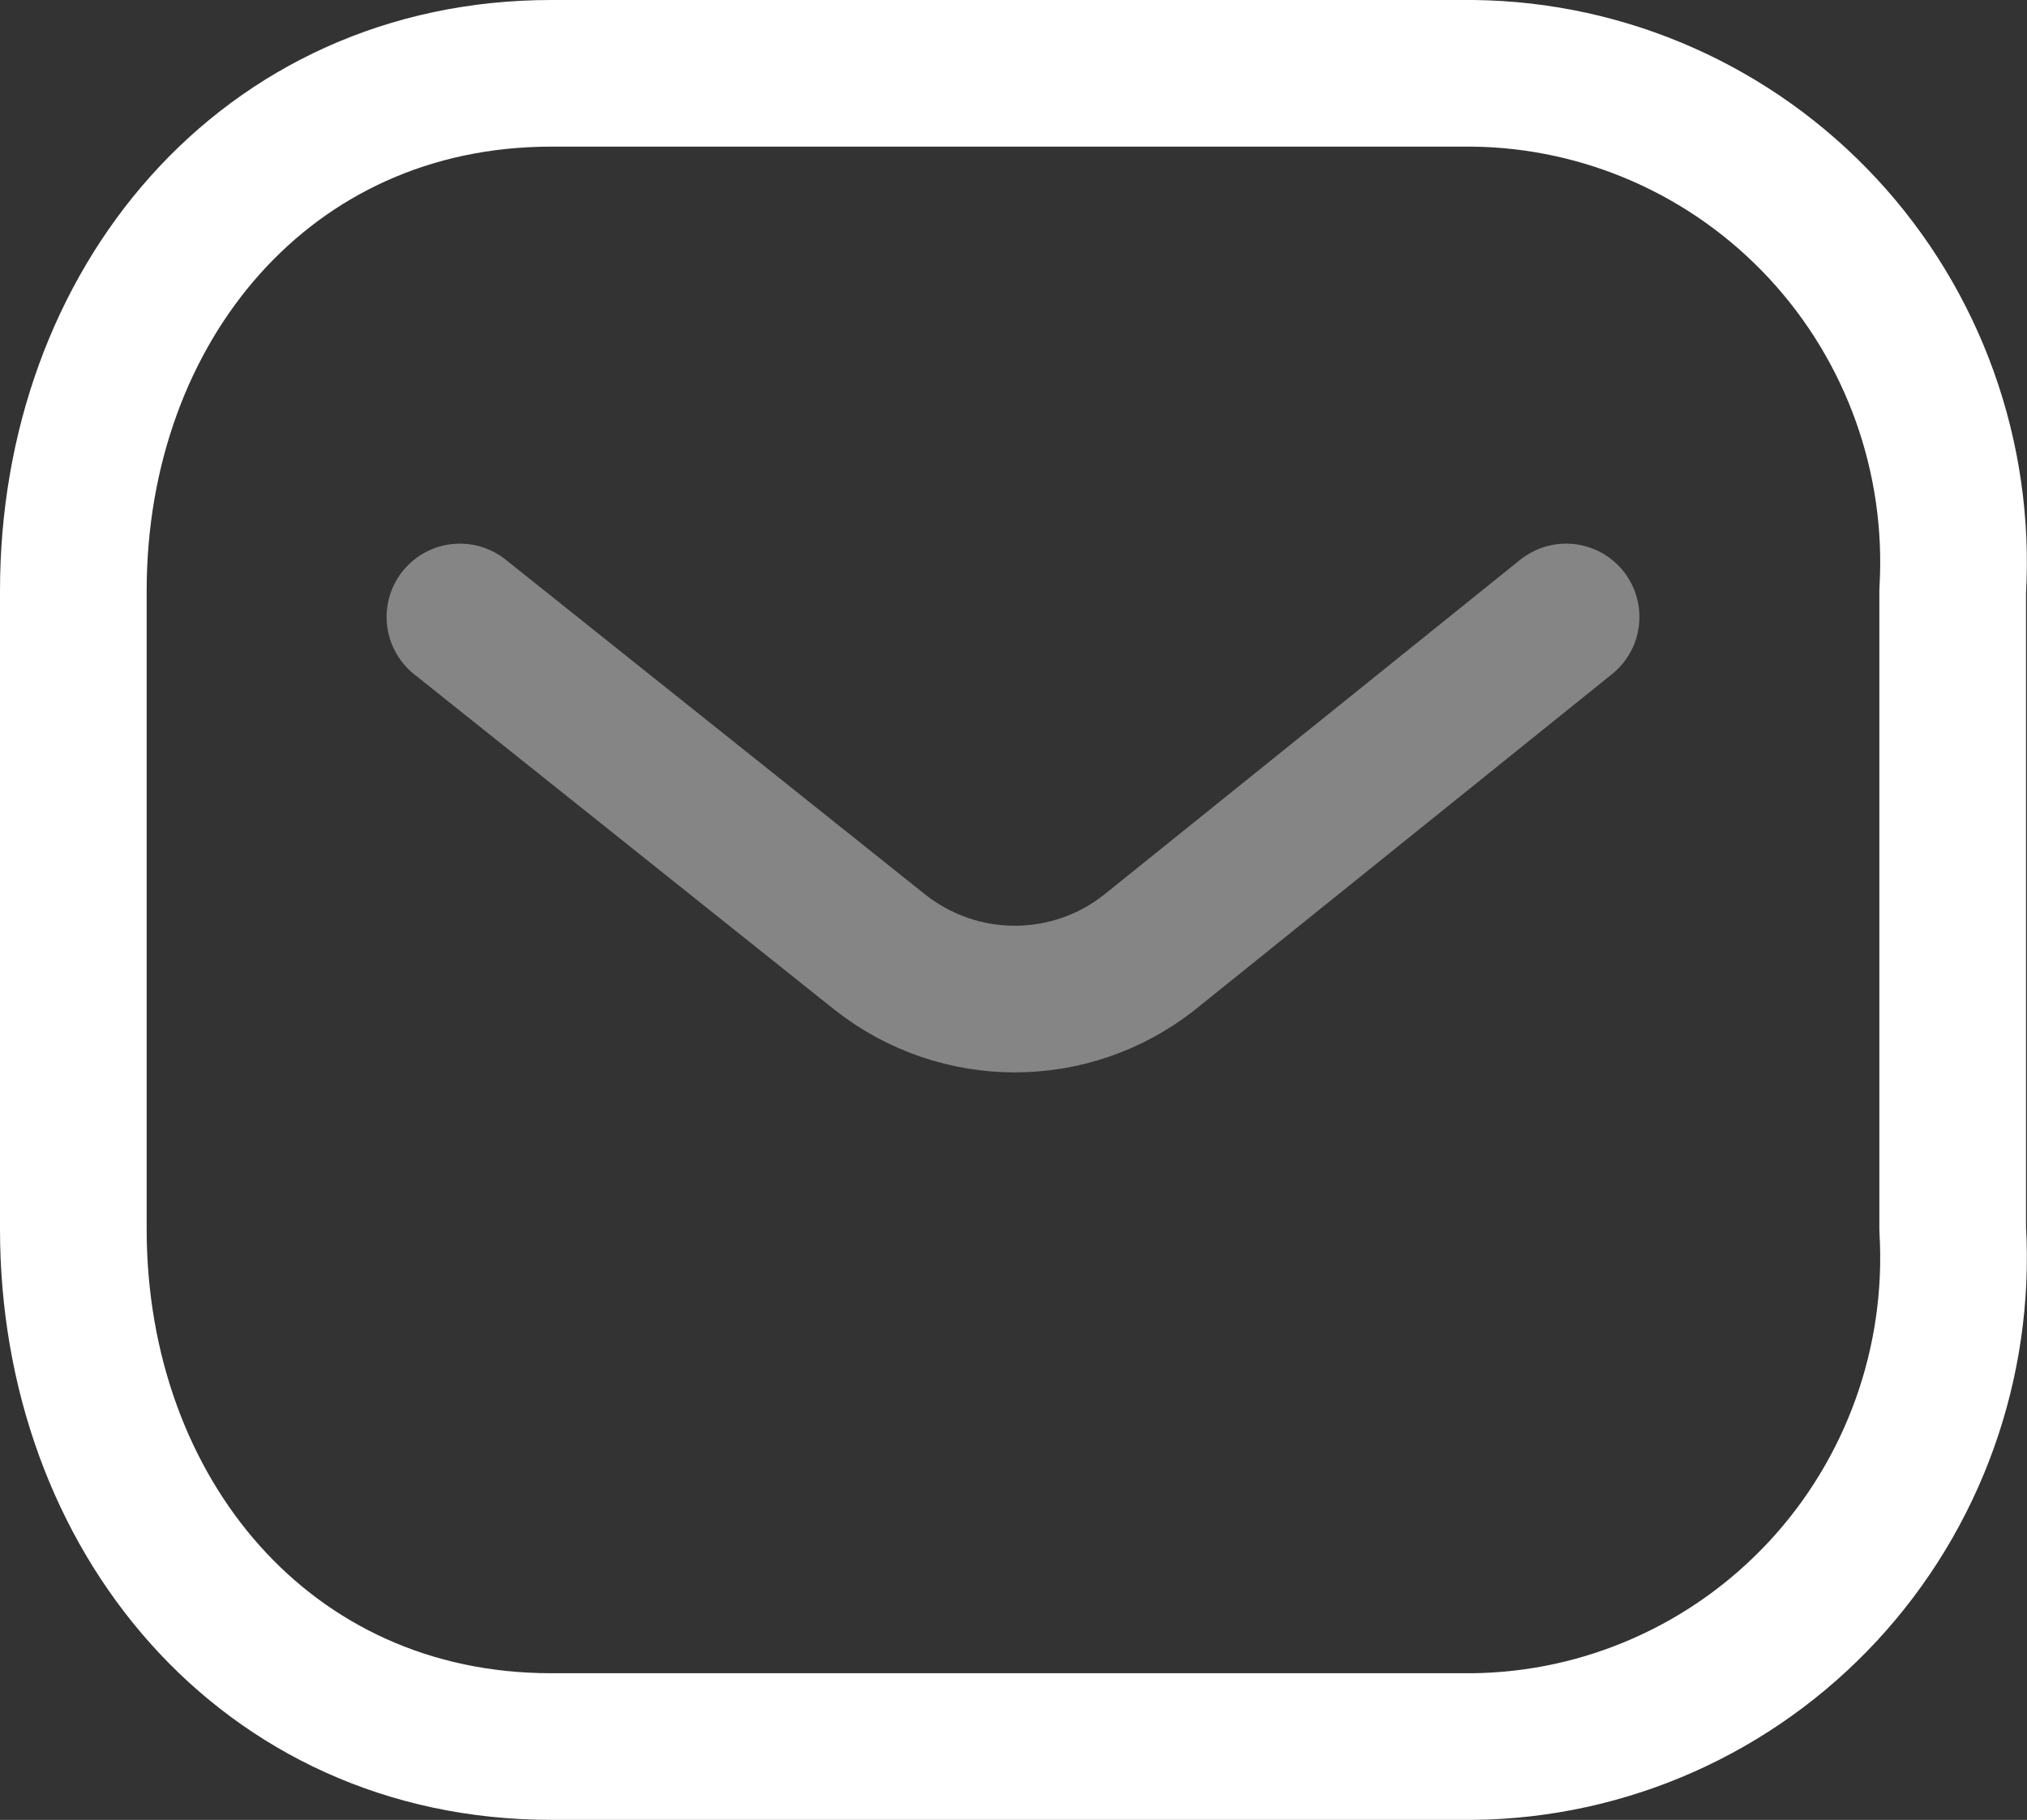
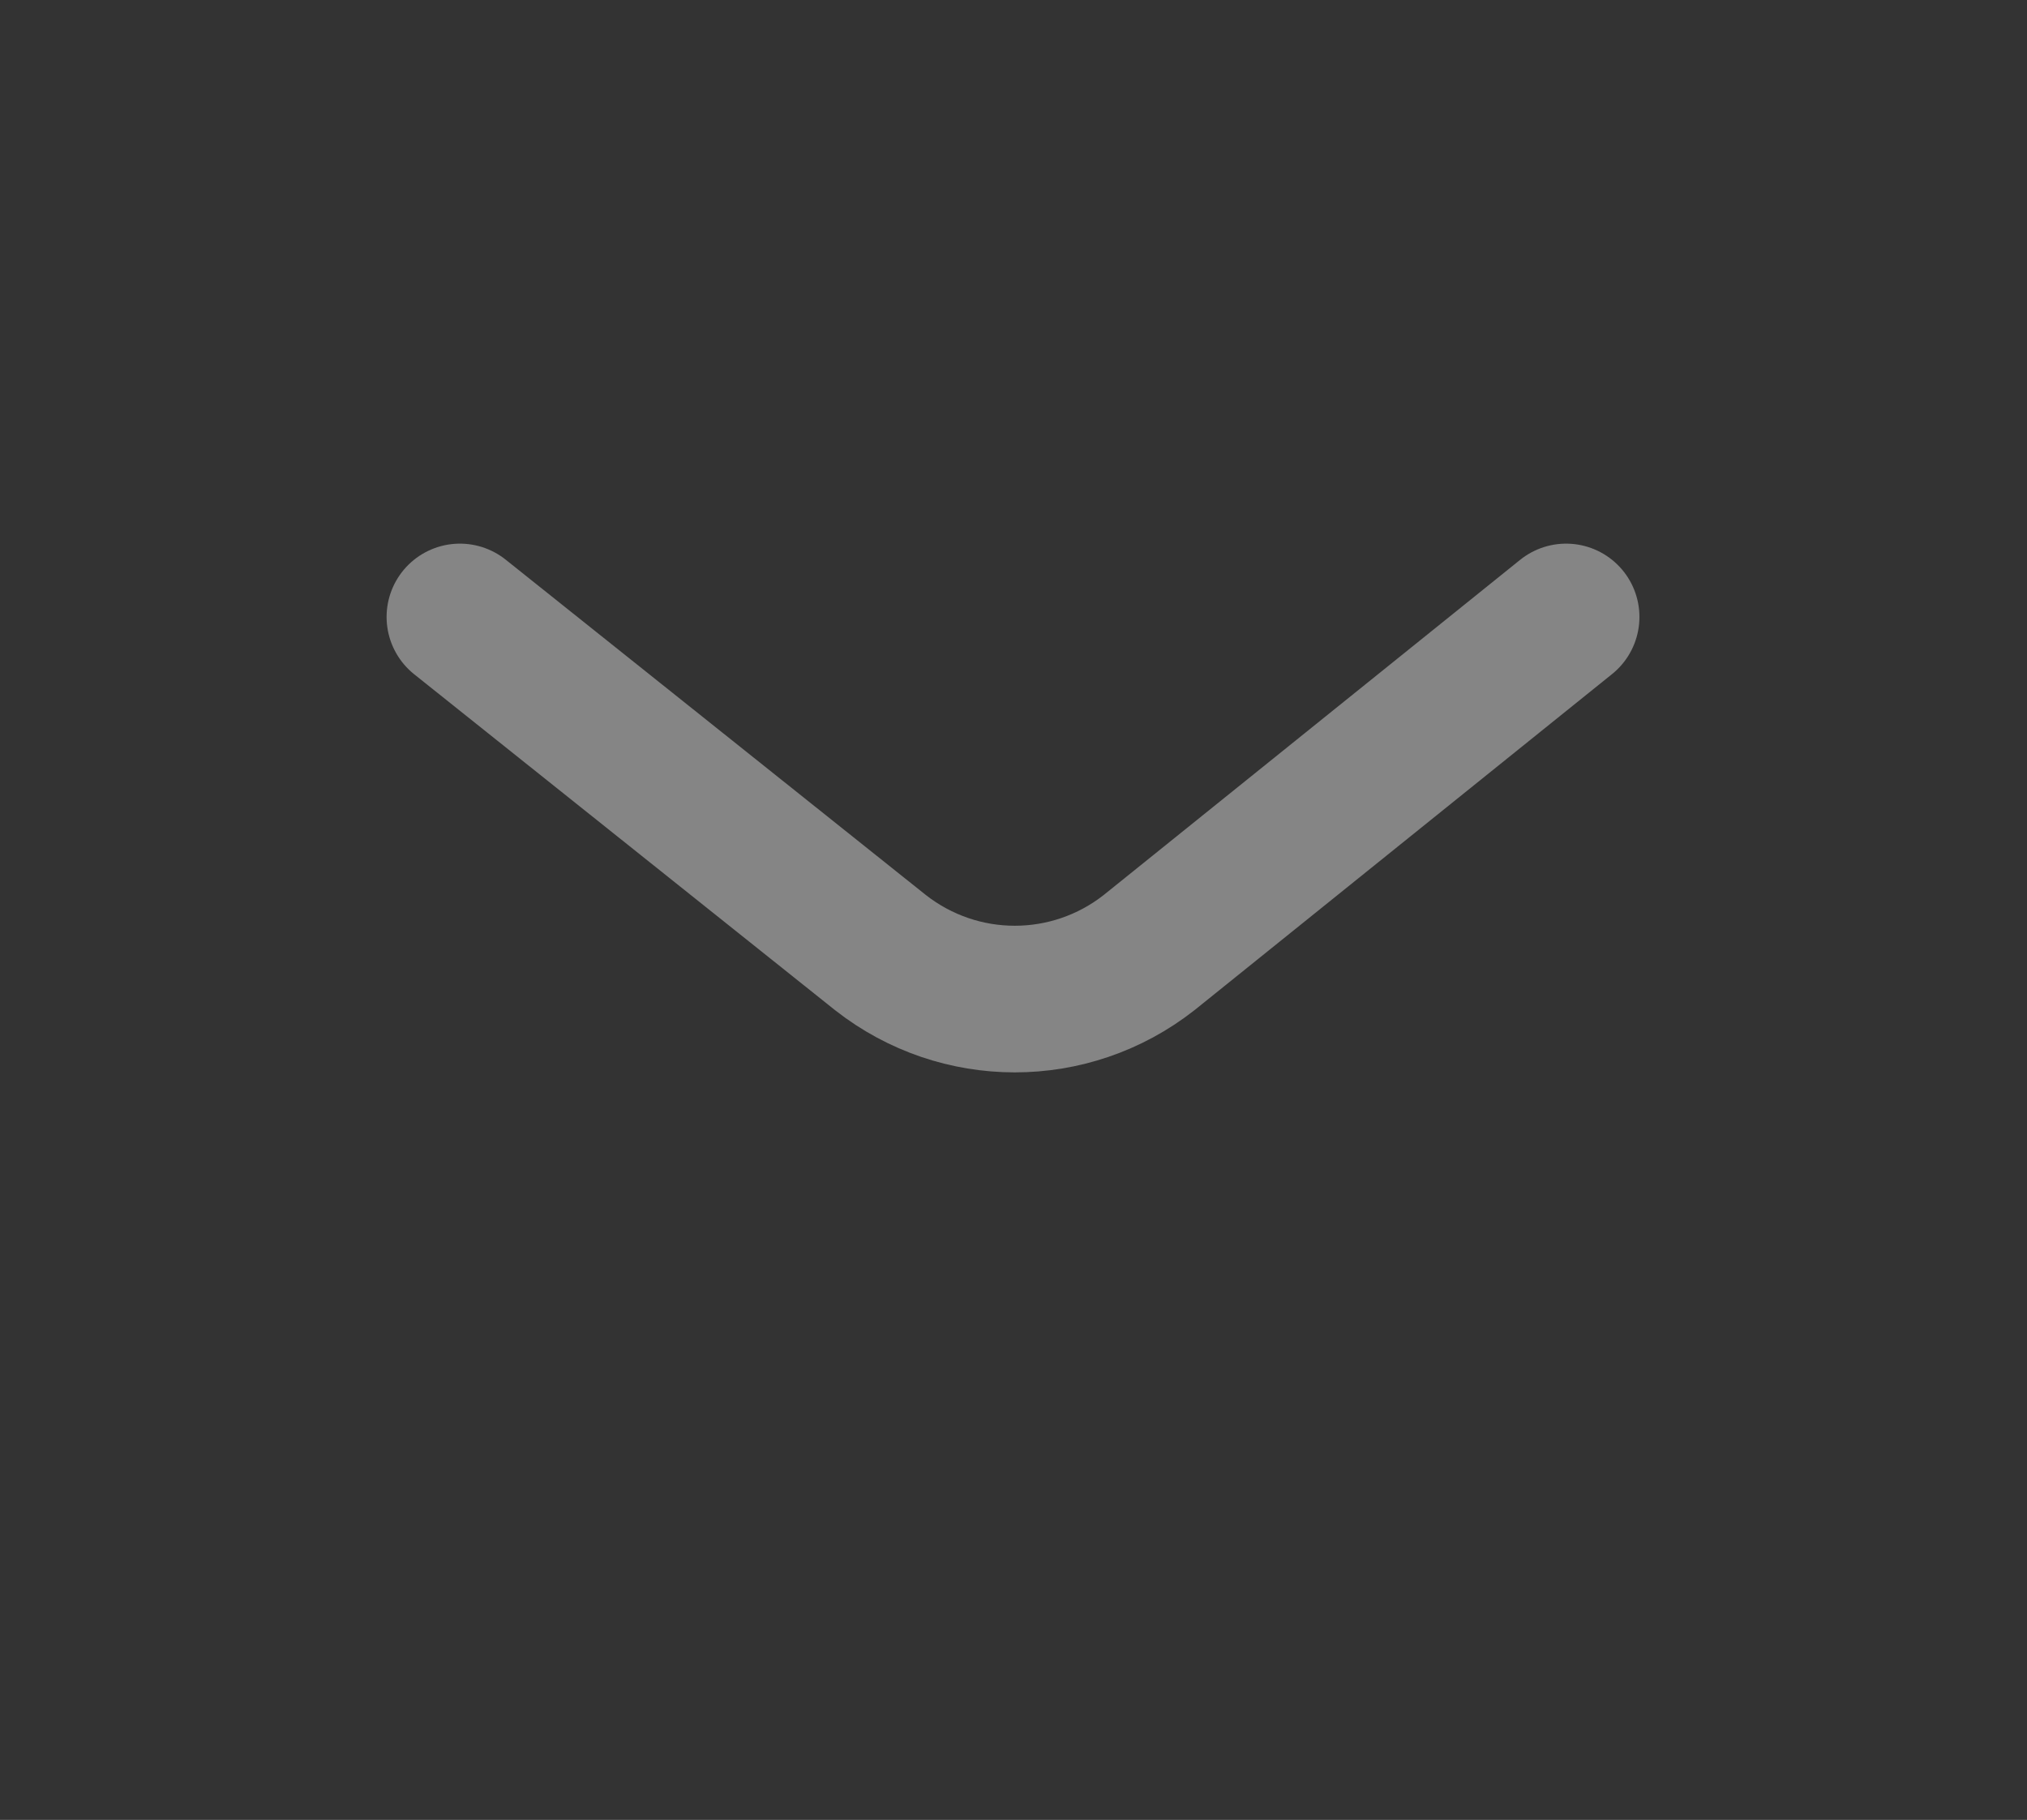
<svg xmlns="http://www.w3.org/2000/svg" width="20.732px" height="18.616px" viewBox="0 0 20.732 18.616" version="1.1">
  <rect x="0" y="0" width="20.732" height="18.616" fill="#333333" stroke="none" />
  <g id="Page-1" stroke="none" stroke-width="1" fill="none" fill-rule="evenodd" stroke-linecap="round" stroke-linejoin="round">
    <g id="Home-v7" transform="translate(-404.25, -3988.75)" fill-rule="nonzero" stroke="#FFFFFF" stroke-width="1.5">
      <g id="Frame-128" transform="translate(405, 3988)">
        <g id="Message" transform="translate(0, 1.5)">
          <path d="M15.268,5.561 L11.002,8.995 C10.195,9.628 9.064,9.628 8.256,8.995 L3.954,5.561" id="Path_445" opacity="0.4" />
-           <path d="M4.888,0 L14.316,0 C15.675,0.015 16.969,0.59 17.896,1.59 C18.823,2.59 19.302,3.929 19.222,5.294 L19.222,11.822 C19.302,13.187 18.823,14.526 17.896,15.526 C16.969,16.526 15.675,17.101 14.316,17.116 L4.888,17.116 C1.968,17.116 0,14.741 0,11.822 L0,5.294 C0,2.375 1.968,0 4.888,0 Z" id="Rectangle_511" />
        </g>
      </g>
    </g>
  </g>
</svg>